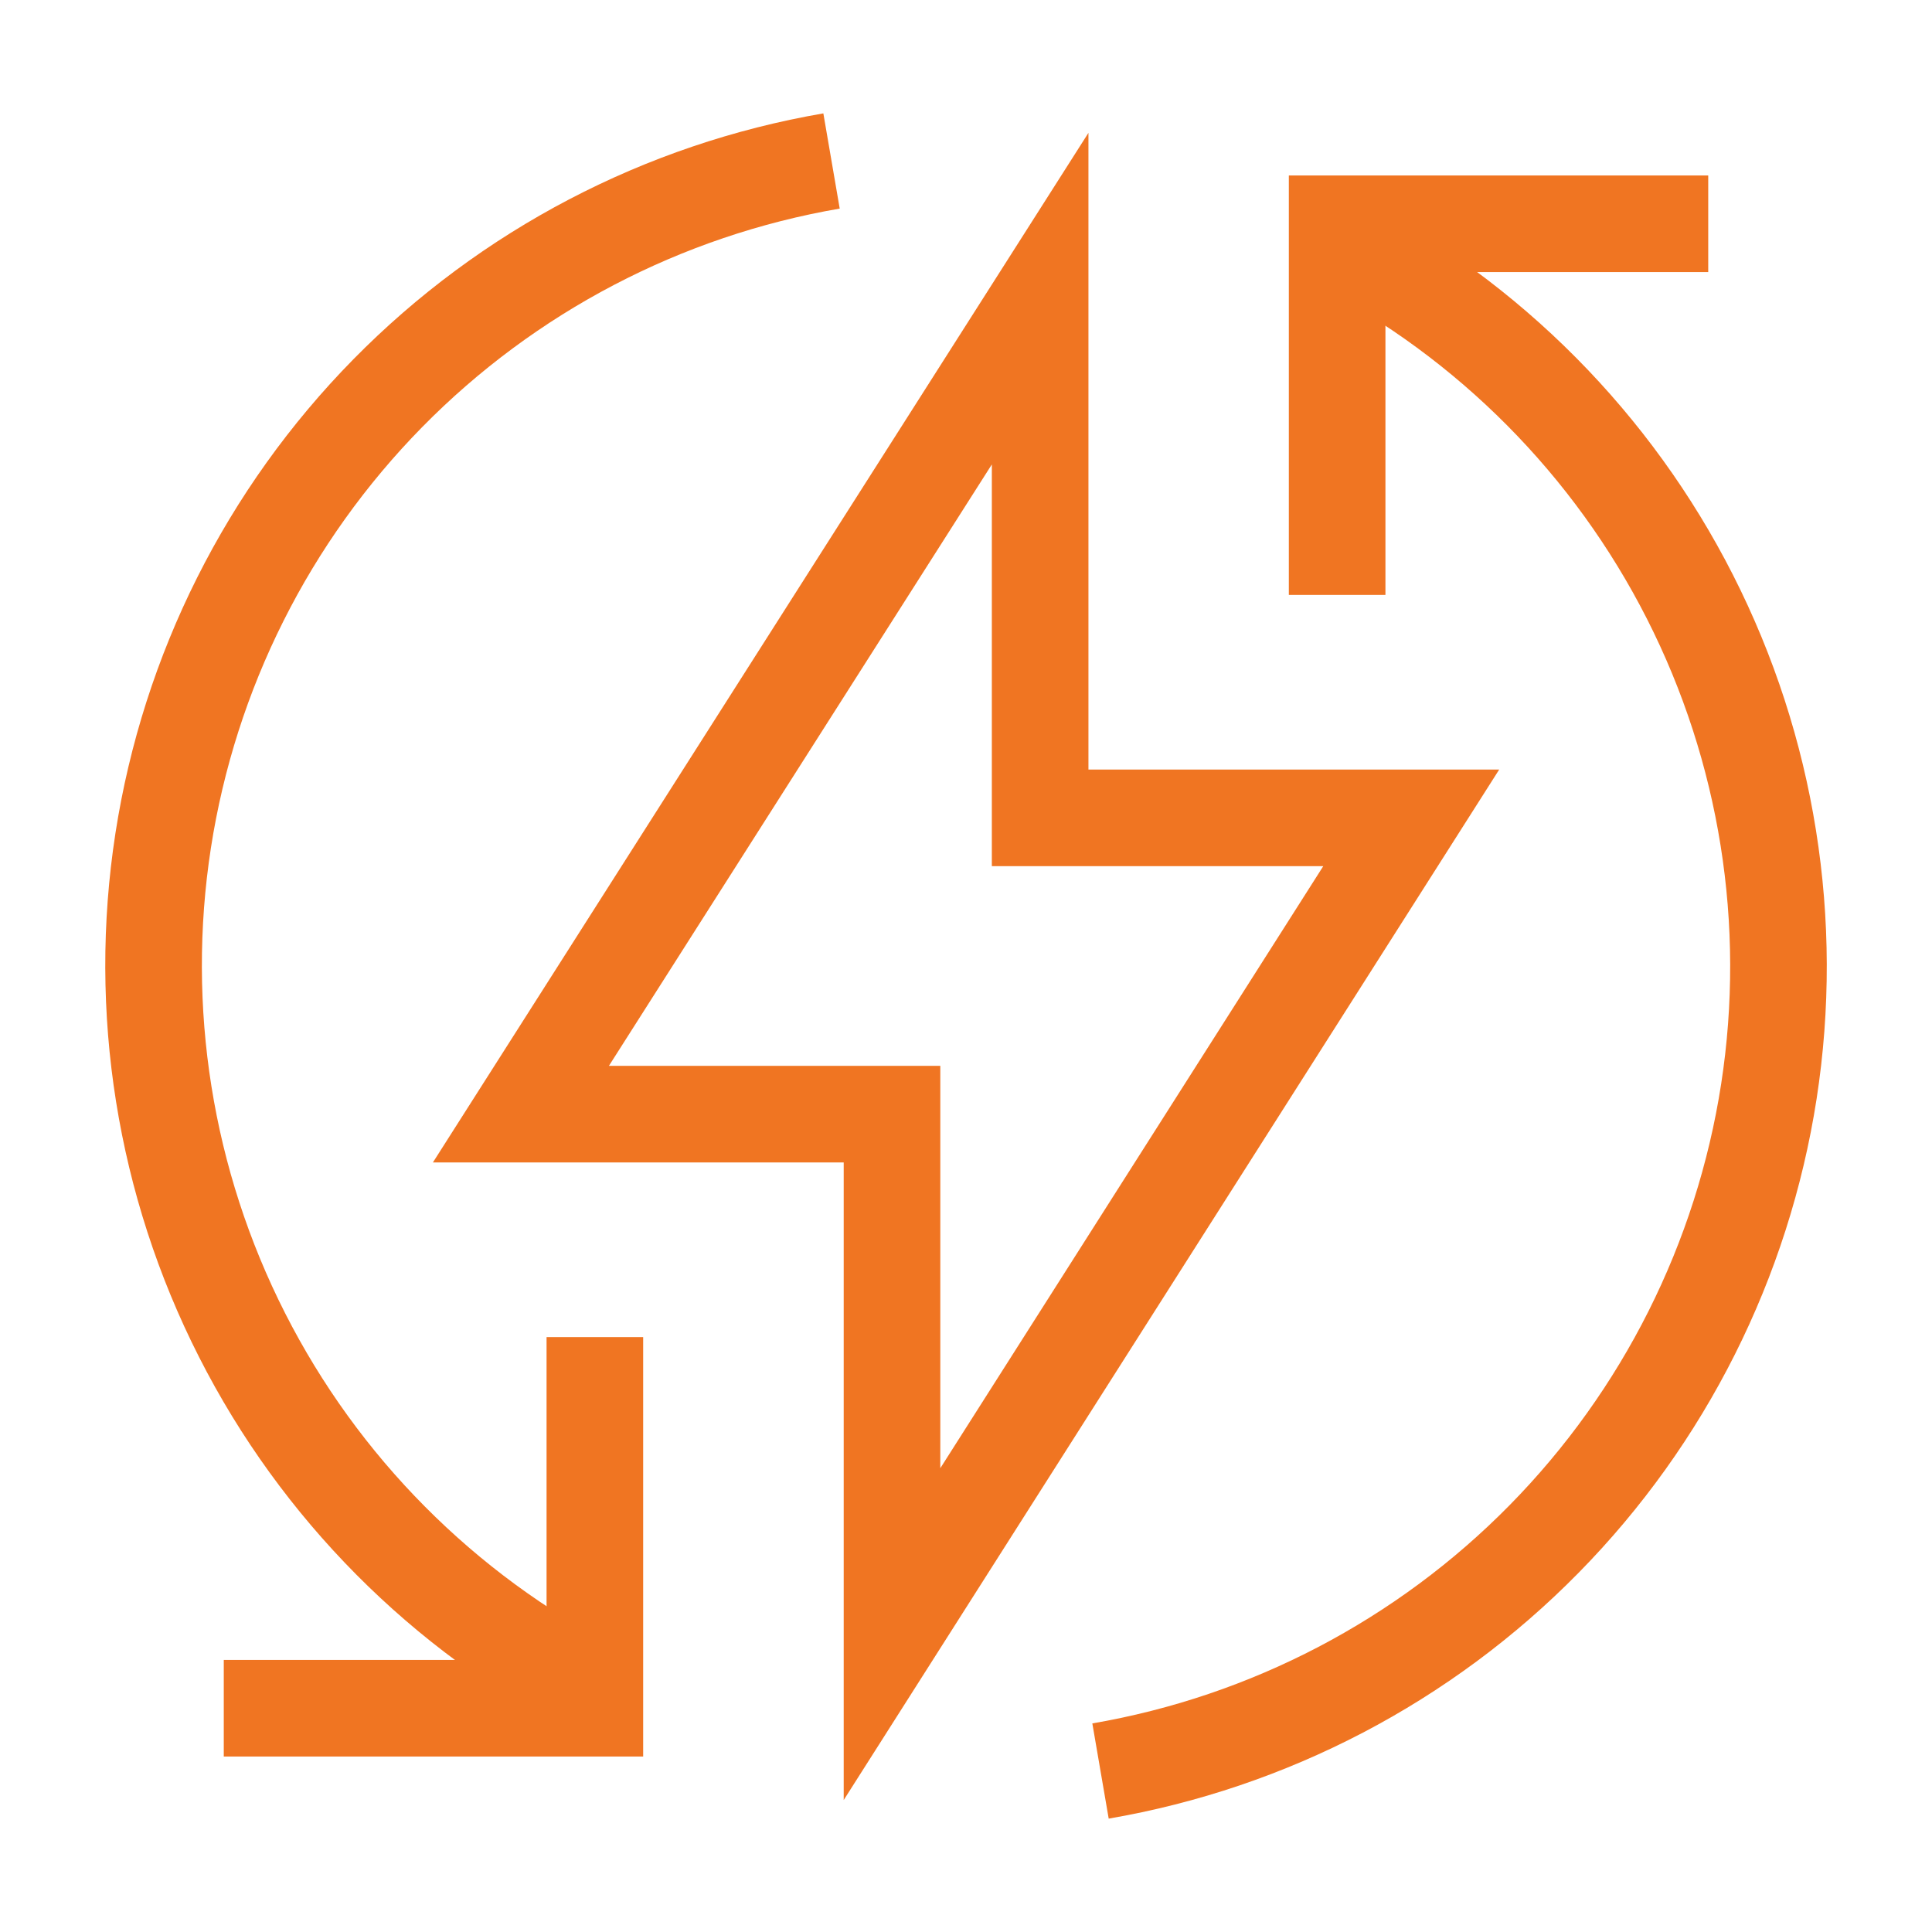
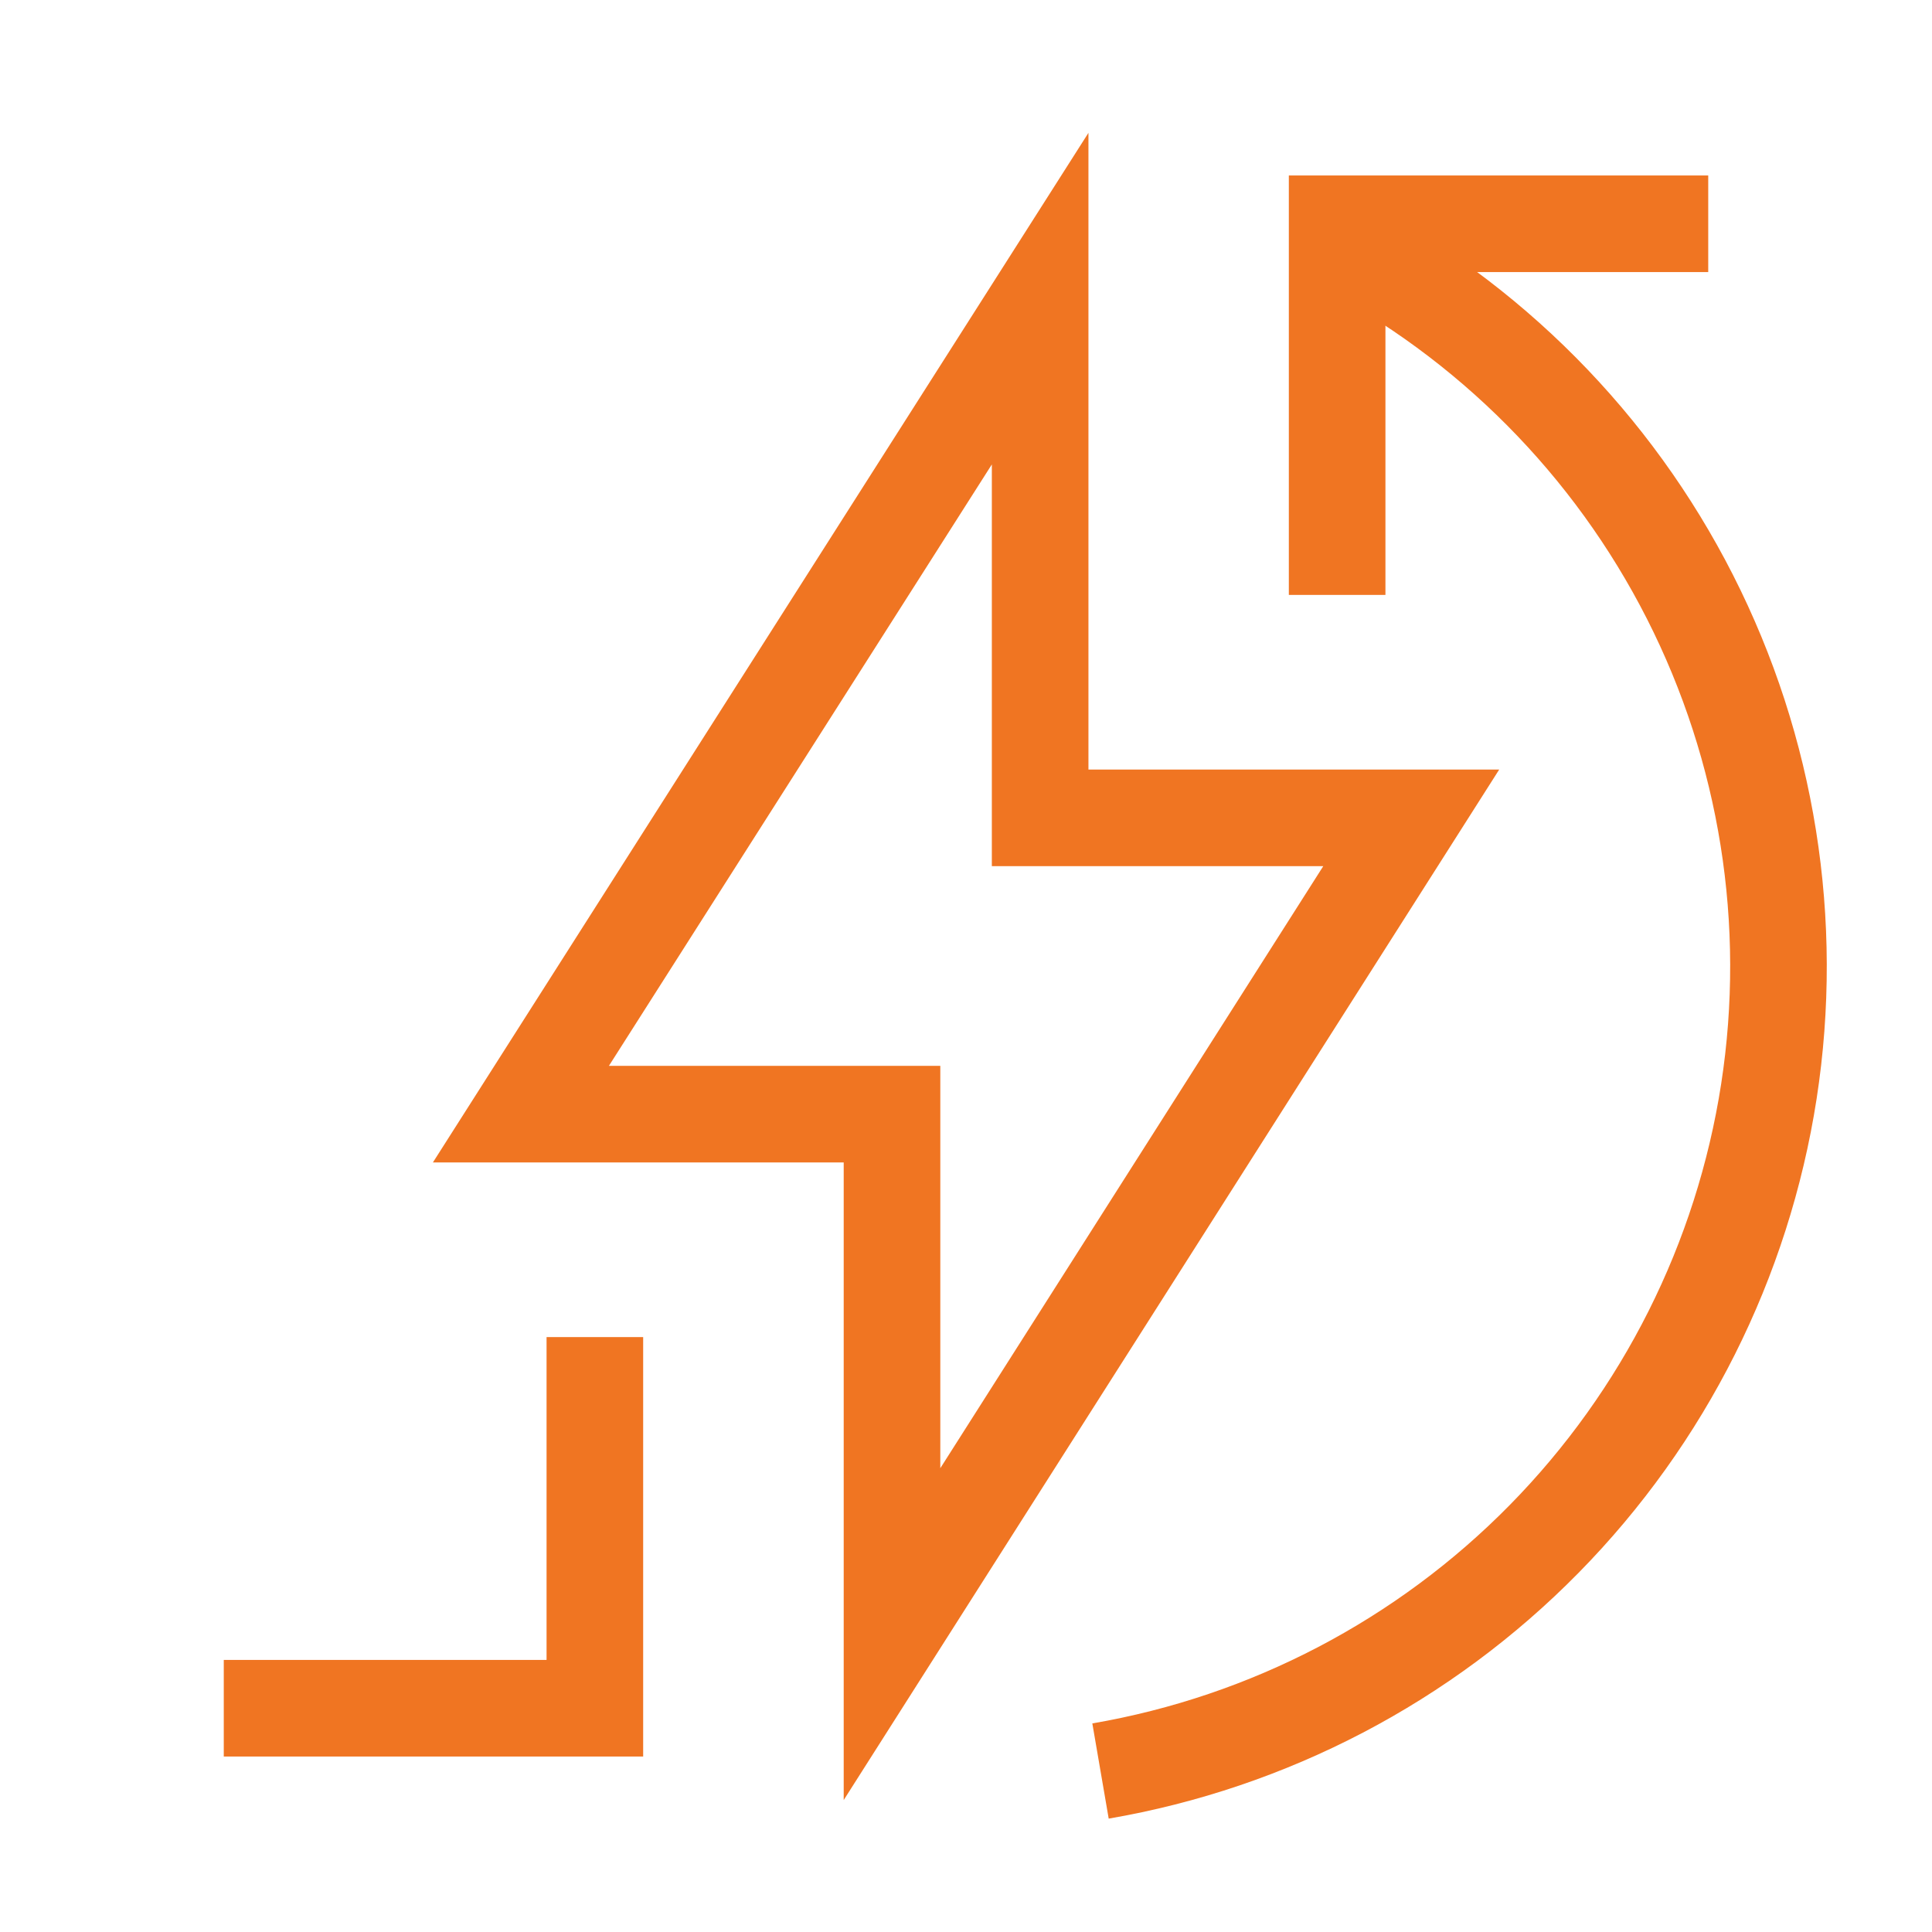
<svg xmlns="http://www.w3.org/2000/svg" fill="none" viewBox="0 0 40 40" height="40" width="40">
  <path stroke-miterlimit="10" stroke-width="2" stroke="#F07522" d="M29.218 16.933H21.535V6.183L10.785 23.067H18.468V33.833L29.218 16.933Z" />
  <path stroke-miterlimit="10" stroke-width="2" stroke="#F07522" d="M27.685 5C30.831 6.627 33.385 9.2 34.989 12.358C36.593 15.515 37.164 19.096 36.623 22.595C36.081 26.095 34.454 29.336 31.971 31.861C29.488 34.386 26.275 36.067 22.785 36.667" />
-   <path stroke-miterlimit="10" stroke-width="2" stroke="#F07522" d="M12.316 35C9.171 33.373 6.616 30.8 5.012 27.642C3.408 24.485 2.837 20.904 3.378 17.405C3.92 13.905 5.547 10.664 8.03 8.139C10.513 5.615 13.726 3.933 17.216 3.333" />
  <path stroke-miterlimit="10" stroke-width="2" stroke="#F07522" d="M27.684 12.317V4.633H35.367" />
  <path stroke-miterlimit="10" stroke-width="2" stroke="#F07522" d="M12.316 27.683V35.367H4.633" />
</svg>